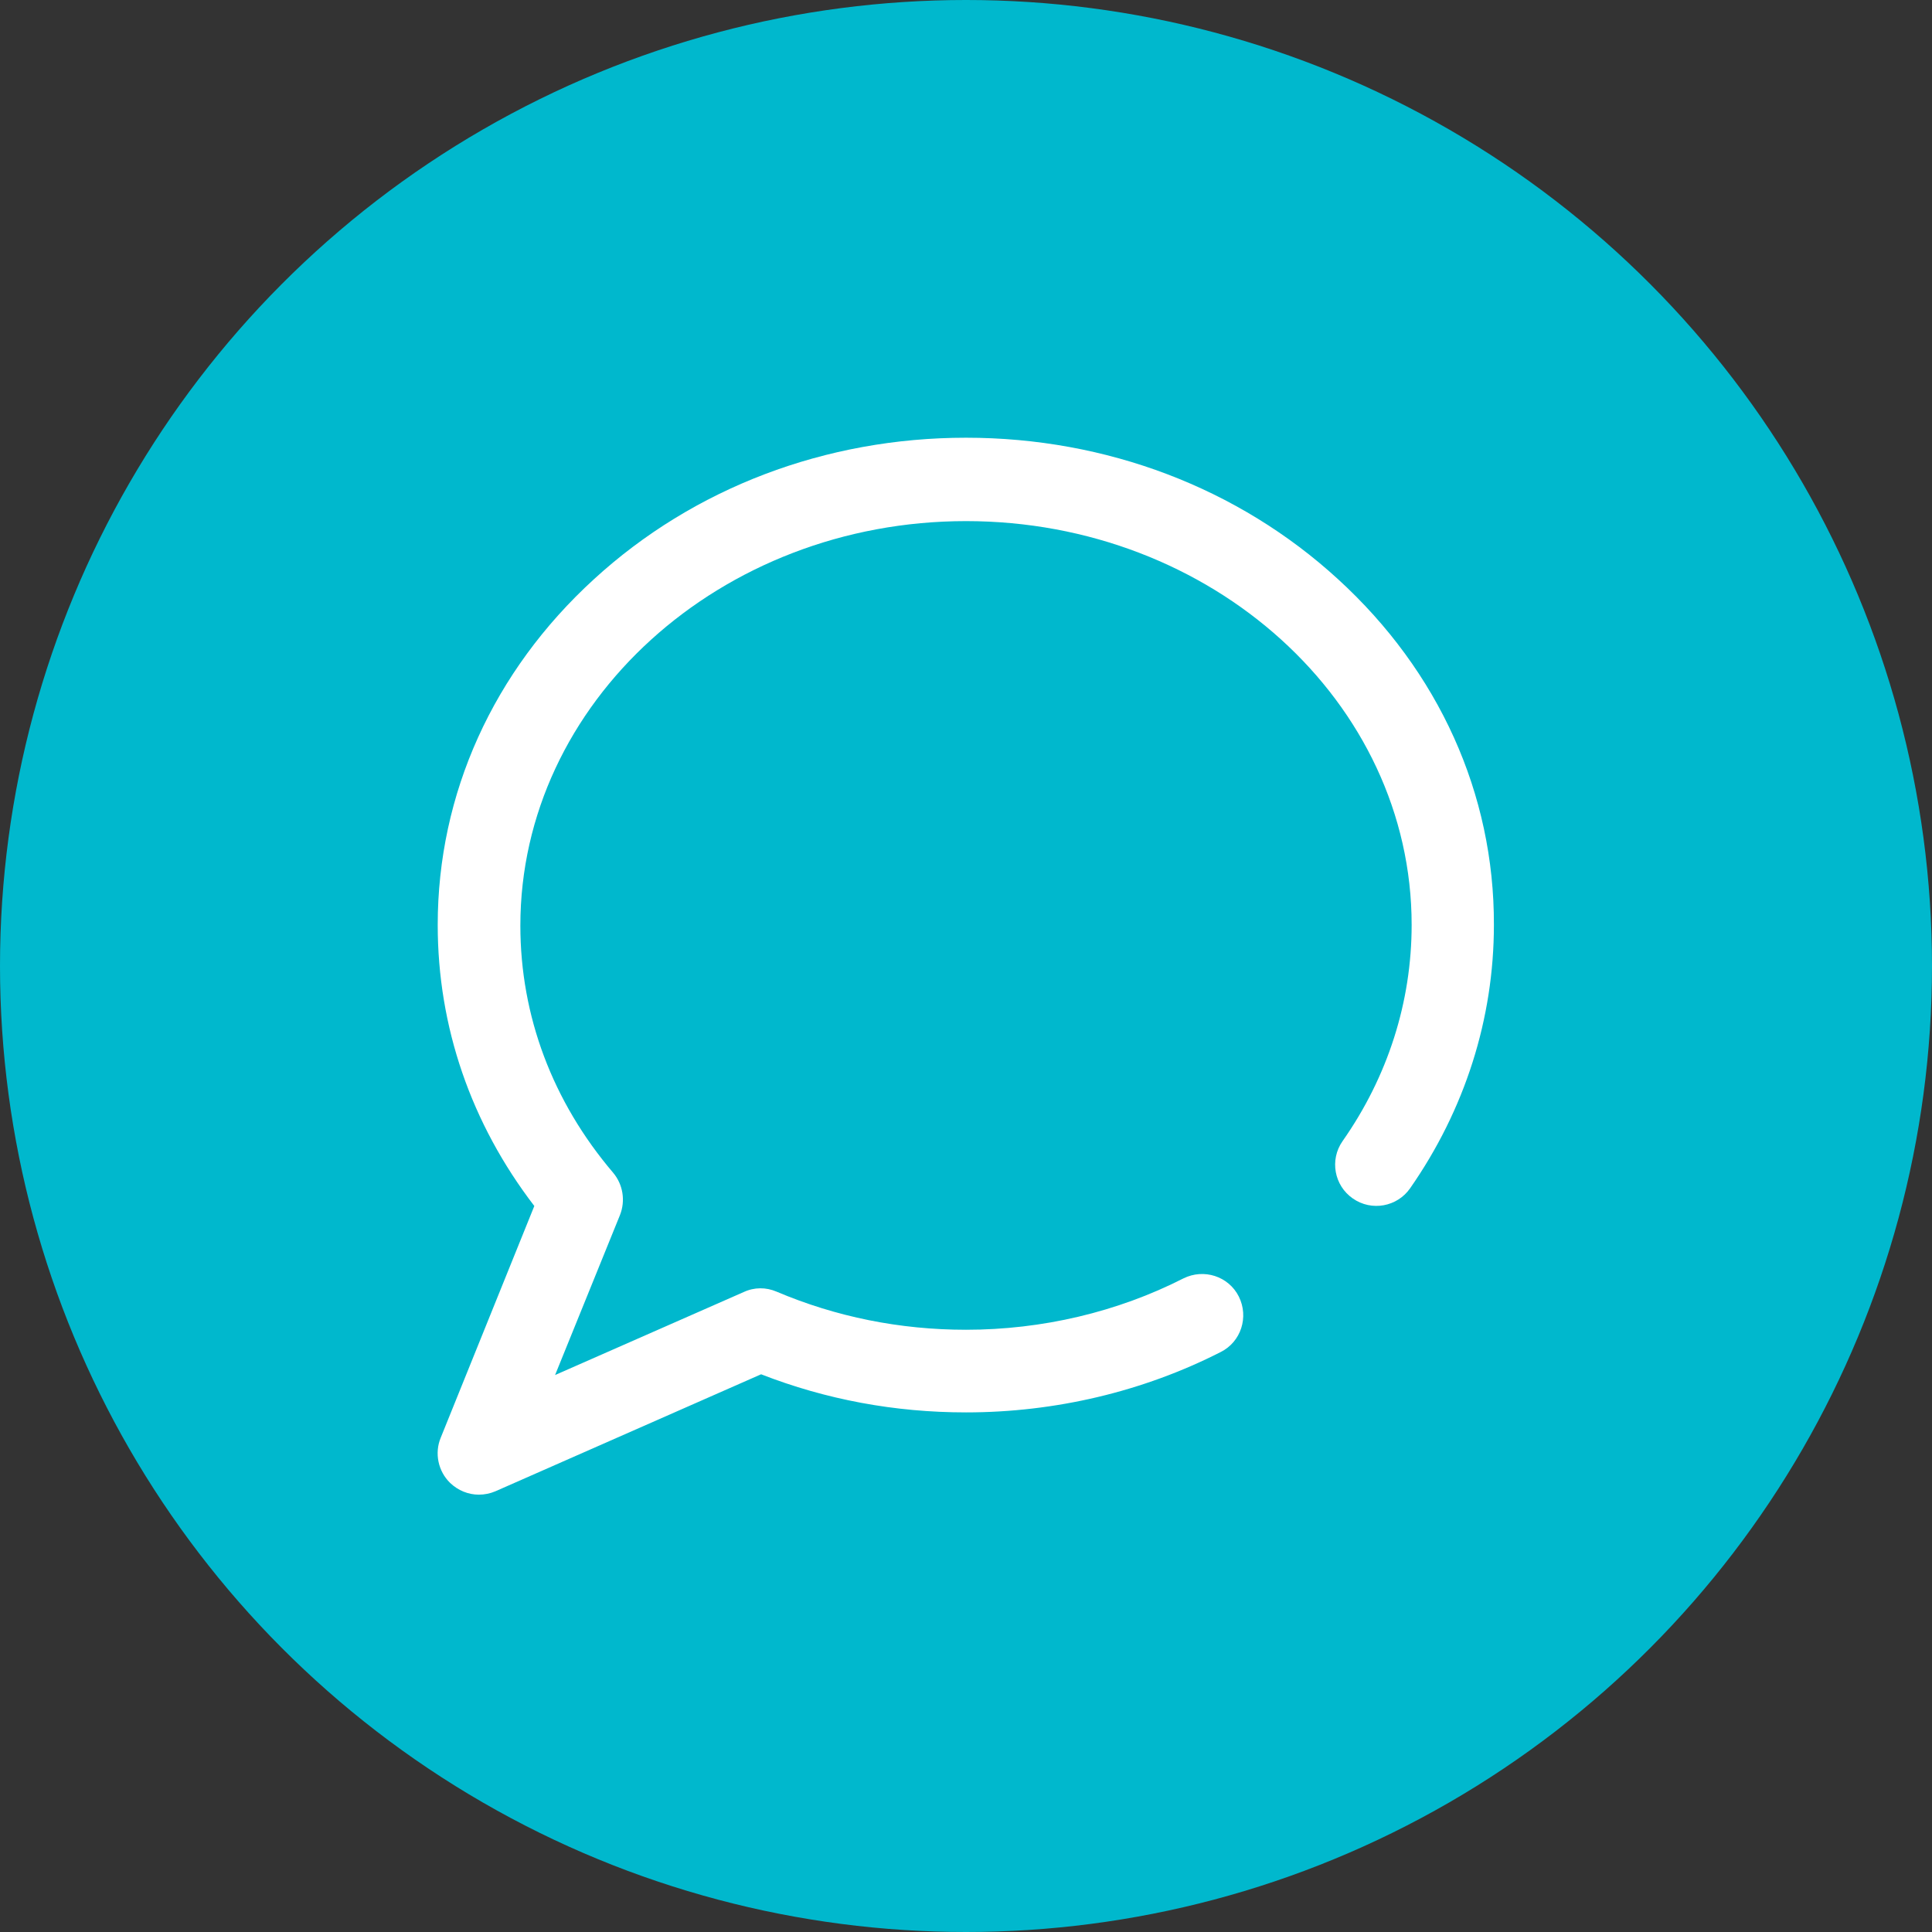
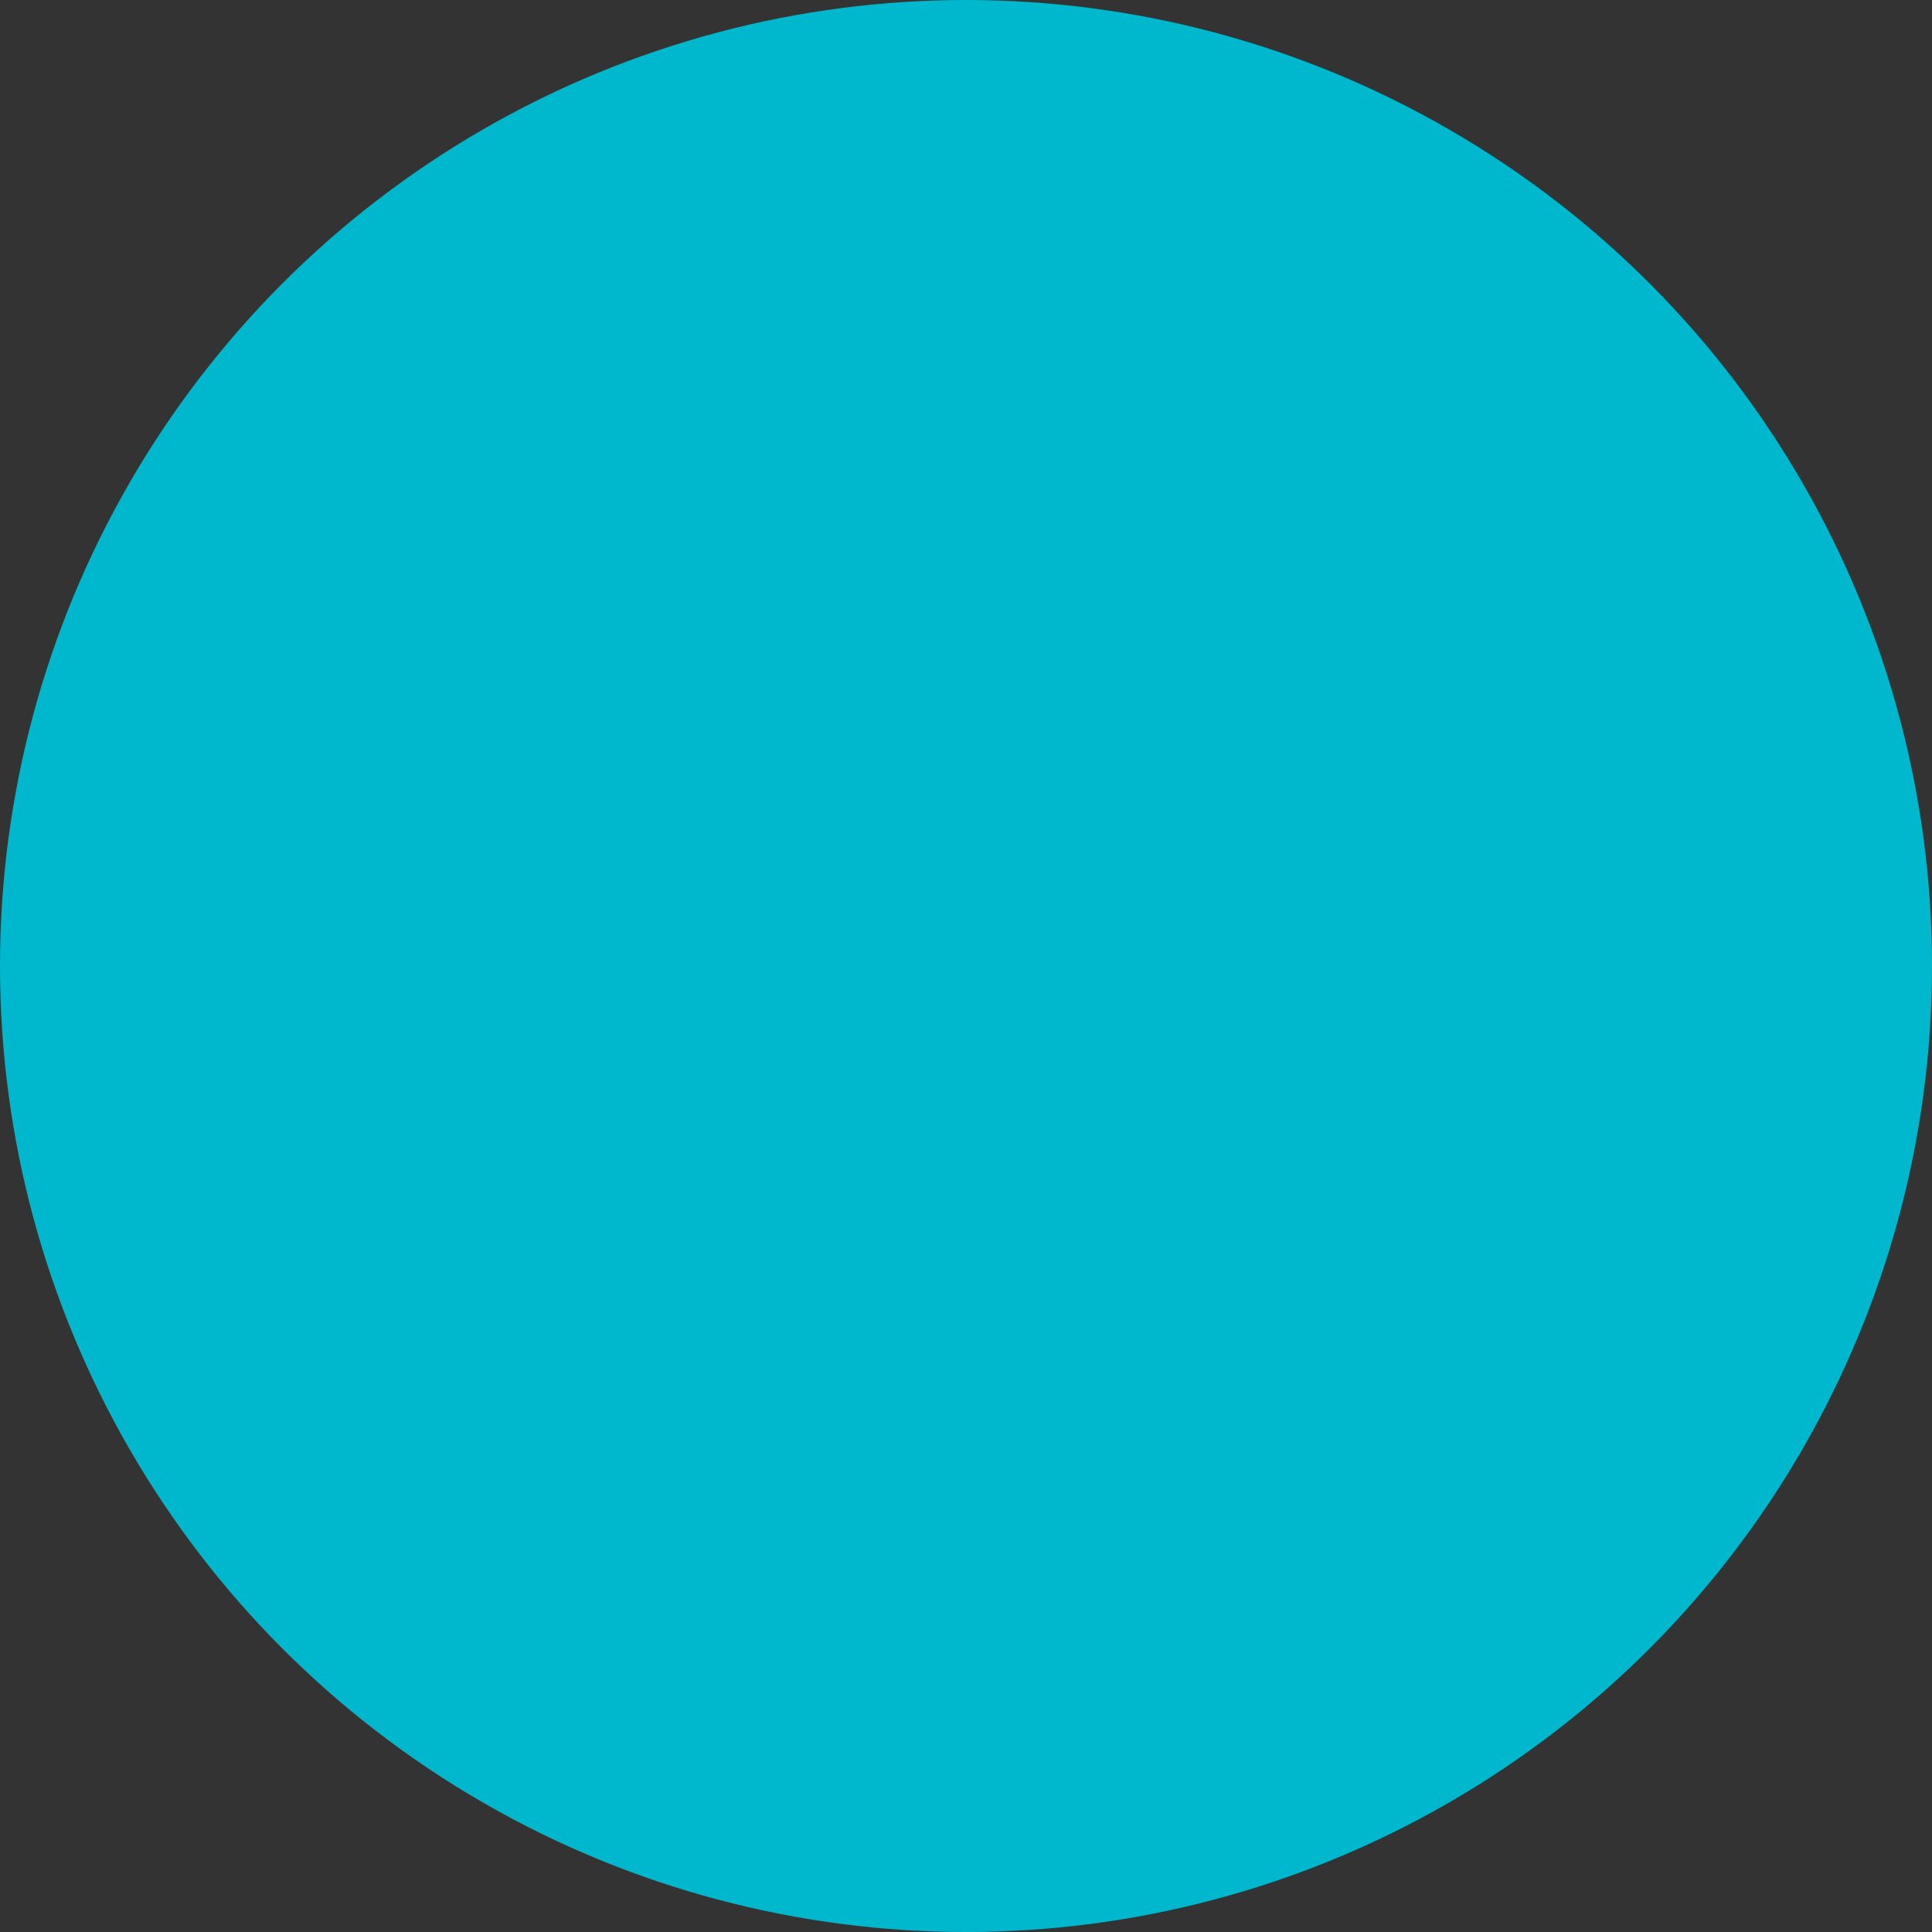
<svg xmlns="http://www.w3.org/2000/svg" version="1.1" id="Capa_1" x="0px" y="0px" viewBox="0 0 512 512" style="enable-background:new 0 0 512 512;" xml:space="preserve">
  <rect x="0" y="0" width="512" height="512" fill="#333333" stroke="none" />
  <style type="text/css">
	.st0{fill:#00B8CD;}
	.st1{fill:#FFFFFF;}
</style>
  <circle class="st0" cx="256" cy="256" r="256" />
  <g>
    <g>
-       <path class="st1" d="M354.6,153.5C328.2,129.3,293.2,116,256,116s-72.2,13.3-98.6,37.5c-26.7,24.4-41.4,56.9-41.4,91.6    c0,27,8.8,52.6,25.6,74.5L116.8,381c-1.7,4.1-0.7,8.9,2.5,12c2.1,2,4.8,3.1,7.6,3.1c1.5,0,3-0.3,4.4-0.9l70.4-31    c17.2,6.7,35.4,10.1,54.3,10.1c23.6,0,46.9-5.5,67.5-16c5.4-2.7,7.5-9.3,4.8-14.7c-2.7-5.4-9.3-7.5-14.7-4.8    c-17.5,8.9-37.4,13.6-57.6,13.6c-17.5,0-34.4-3.4-50.2-10.1c-2.8-1.2-5.9-1.2-8.7,0.1l-50,22l17.2-42.4c1.5-3.8,0.8-8.1-1.8-11.2    c-16.1-18.9-24.6-41.6-24.6-65.5c0-59.1,53-107.2,118.1-107.2S374.1,186,374.1,245.1c0,20.4-6.3,40.2-18.3,57.3    c-3.5,5-2.2,11.8,2.7,15.2c5,3.5,11.8,2.2,15.2-2.7c14.5-20.8,22.2-44.9,22.2-69.8C396,210.4,381.3,177.9,354.6,153.5z" />
-     </g>
+       </g>
  </g>
</svg>